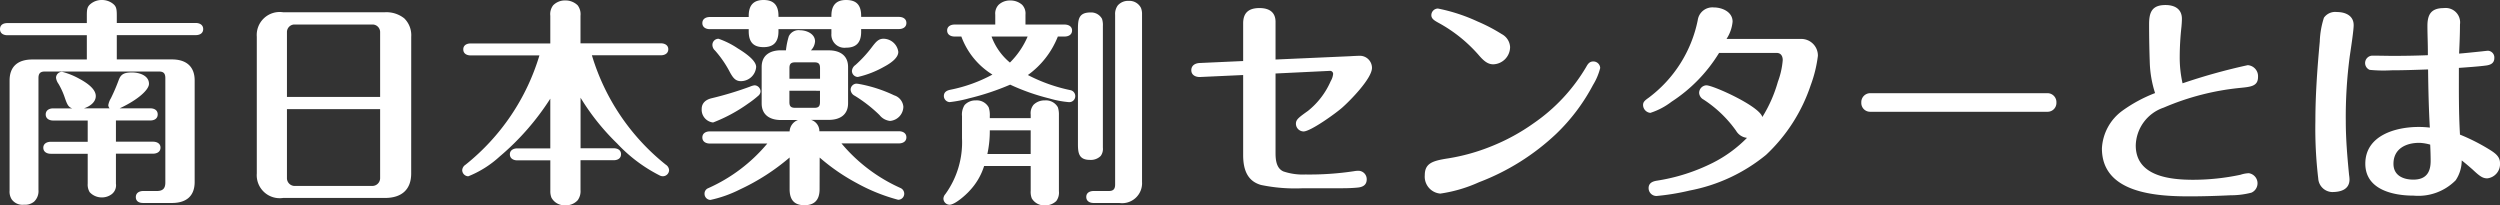
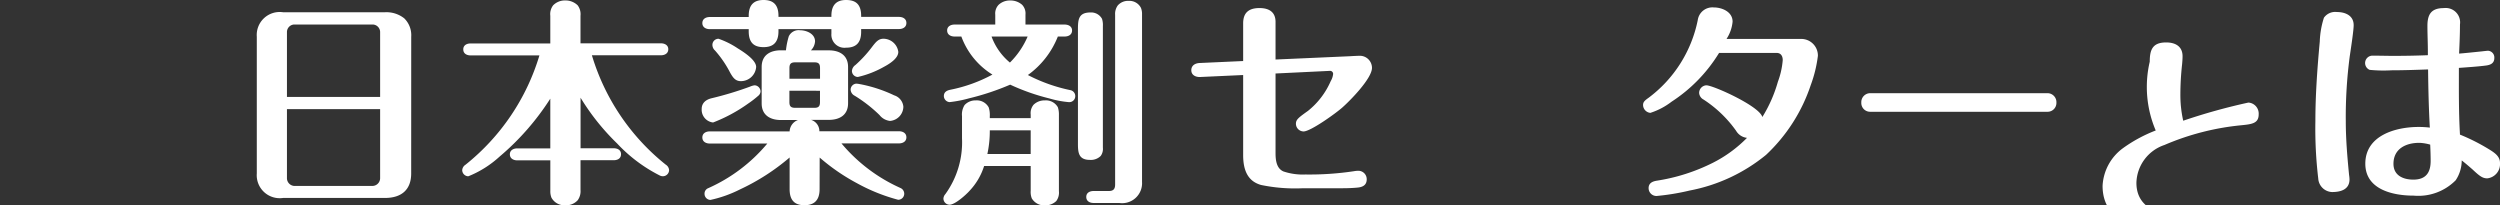
<svg xmlns="http://www.w3.org/2000/svg" width="205.795" height="16.907" viewBox="0 0 205.795 16.907">
  <rect x="0" y="0" width="205.795" height="16.907" fill="#333333" stroke="none" />
  <defs>
    <style>
      .cls-1 {
        fill: #fff;
      }
    </style>
  </defs>
  <g id="レイヤー_2" data-name="レイヤー 2">
    <g id="home">
      <g>
-         <path class="cls-1" d="M7.148,2.9H.612C.288,2.9,0,2.755,0,2.4s.27-.5.612-.5H7.148v-.63c0-.523.036-.739.342-.973A1.438,1.438,0,0,1,8.372,0a1.456,1.456,0,0,1,.9.288c.288.216.342.414.342.973v.63h6.5c.306,0,.612.144.612.5s-.288.5-.612.5h-6.5v2h4.537c1.152,0,1.873.559,1.873,1.729V14.98c0,1.171-.7,1.729-1.873,1.729H11.794c-.361,0-.613-.144-.613-.486,0-.36.306-.5.613-.5H12.91c.5,0,.7-.216.7-.7V6.428c0-.4-.162-.54-.522-.54h-9.4c-.378,0-.522.162-.522.54v9.2a1.2,1.2,0,0,1-.36.972,1.172,1.172,0,0,1-.828.252,1.1,1.1,0,0,1-1.009-.432,1.188,1.188,0,0,1-.18-.738V6.626c0-1.17.7-1.729,1.873-1.729H7.148ZM5.312,7.977a5.955,5.955,0,0,0-.5-1.081,1.1,1.1,0,0,1-.2-.486.5.5,0,0,1,.5-.5,6.079,6.079,0,0,1,1.423.576c1.044.558,1.35,1.044,1.35,1.423,0,.522-.522.864-.972,1.008H9.021a.445.445,0,0,1-.108-.252,1.606,1.606,0,0,1,.216-.577,15.27,15.27,0,0,0,.648-1.512c.18-.486.468-.612,1.1-.612.558,0,1.387.234,1.387.936,0,.486-.9,1.314-2.413,2.017H12.37c.323,0,.612.144.612.5s-.289.5-.612.5H9.543v1.747H12.6c.306,0,.612.144.612.486,0,.36-.306.5-.612.5H9.543v2.466a.923.923,0,0,1-.342.865,1.334,1.334,0,0,1-.811.27,1.349,1.349,0,0,1-1.008-.432,1.2,1.2,0,0,1-.162-.7V12.658H4.177c-.306,0-.612-.144-.612-.5,0-.342.306-.486.612-.486H7.22V9.921H4.375c-.306,0-.612-.144-.612-.5s.306-.5.612-.5H5.941C5.618,8.805,5.527,8.607,5.312,7.977Z" />
        <path class="cls-1" d="M33.848,14.278c0,1.351-.81,2.017-2.161,2.017H23.3a1.891,1.891,0,0,1-2.161-2.017V3.025A1.89,1.89,0,0,1,23.3,1.008h8.39a2.364,2.364,0,0,1,1.585.5,1.941,1.941,0,0,1,.576,1.513Zm-2.557-6.3V2.611a.628.628,0,0,0-.612-.594H24.215a.625.625,0,0,0-.594.594V7.977Zm-7.67,6.715a.642.642,0,0,0,.594.613h6.464a.644.644,0,0,0,.612-.613V8.985h-7.67Z" />
        <path class="cls-1" d="M54.809,13.558a.573.573,0,0,1,.27.45.515.515,0,0,1-.5.5.57.57,0,0,1-.288-.072,12.545,12.545,0,0,1-3.493-2.628,18.949,18.949,0,0,1-3.007-3.763v4.159h2.719c.324,0,.612.144.612.486,0,.36-.288.5-.612.5H47.787v2.449a1.262,1.262,0,0,1-.234.846,1.3,1.3,0,0,1-1.026.414,1.215,1.215,0,0,1-1.134-.63,1.436,1.436,0,0,1-.091-.558V13.2H42.584c-.307,0-.613-.144-.613-.5,0-.342.306-.486.613-.486H45.3V8.121a21.091,21.091,0,0,1-4.177,4.771,8.447,8.447,0,0,1-2.575,1.62.515.515,0,0,1-.5-.5.573.573,0,0,1,.27-.45,18.2,18.2,0,0,0,6.086-9H38.749c-.325,0-.613-.144-.613-.5,0-.342.288-.486.613-.486H45.3V1.3a1.19,1.19,0,0,1,.235-.864,1.358,1.358,0,0,1,.99-.4,1.441,1.441,0,0,1,1.026.4,1.217,1.217,0,0,1,.234.864V3.565H54.4c.306,0,.612.144.612.486,0,.36-.306.5-.612.5H48.724A18.2,18.2,0,0,0,54.809,13.558Z" />
        <path class="cls-1" d="M57.762,8.967c0-.5.36-.774.828-.883a27.4,27.4,0,0,0,3.151-.954,1.374,1.374,0,0,1,.378-.108.513.513,0,0,1,.487.5.487.487,0,0,1-.144.324,8.352,8.352,0,0,1-.883.685A12.933,12.933,0,0,1,58.7,10.083,1.056,1.056,0,0,1,57.762,8.967ZM61.633,1.3c0-.972.5-1.3,1.225-1.3s1.224.324,1.224,1.3v.091h4.357V1.3c0-1.008.54-1.3,1.207-1.3.684,0,1.242.252,1.242,1.3v.091H74c.306,0,.612.144.612.5s-.306.5-.612.5H70.888v.234c0,1.008-.54,1.3-1.242,1.3a1.076,1.076,0,0,1-1.207-1.152V2.4H64.082v.18c0,1.026-.558,1.3-1.224,1.3-.649,0-1.225-.234-1.225-1.3V2.4H58.428c-.306,0-.612-.144-.612-.5s.306-.5.612-.5h3.205Zm5.834,14.279c0,1.026-.576,1.314-1.242,1.314-.649,0-1.225-.252-1.225-1.314V12.964a17.847,17.847,0,0,1-4.087,2.629,10.1,10.1,0,0,1-2.431.864.5.5,0,0,1-.486-.5.479.479,0,0,1,.306-.468,13.458,13.458,0,0,0,4.862-3.673H58.428c-.306,0-.612-.144-.612-.5s.306-.5.612-.5H65a1.052,1.052,0,0,1,.684-.936h-1.4c-.882,0-1.585-.4-1.585-1.368V5.51c0-.973.7-1.369,1.585-1.369h.414a6.094,6.094,0,0,1,.234-1.152.892.892,0,0,1,.918-.5c.54,0,1.243.288,1.243.918a1.134,1.134,0,0,1-.342.738h1.476c.883,0,1.585.4,1.585,1.369V8.5c0,.972-.7,1.368-1.585,1.368H66.765a.967.967,0,0,1,.684.936H74c.306,0,.612.144.612.5s-.306.5-.612.5H69.267a13.534,13.534,0,0,0,4.862,3.673.516.516,0,0,1,.306.468.5.5,0,0,1-.5.5,14.945,14.945,0,0,1-3.4-1.368,16.508,16.508,0,0,1-3.061-2.107ZM60.985,6.68c-.468,0-.667-.324-.882-.7A8.868,8.868,0,0,0,58.86,4.159a.624.624,0,0,1-.216-.468.5.5,0,0,1,.505-.5,6.861,6.861,0,0,1,1.584.792c.738.45,1.512,1.027,1.512,1.531A1.26,1.26,0,0,1,60.985,6.68Zm6.518-.2V5.6c0-.342-.126-.468-.45-.468h-1.6c-.342,0-.468.126-.468.468v.882Zm-2.521.99v.937c0,.342.126.468.468.468h1.6c.324,0,.45-.126.45-.468V7.472Zm5.834-.54a11.541,11.541,0,0,1,2.791.918,1.081,1.081,0,0,1,.756.937,1.193,1.193,0,0,1-1.1,1.17,1.283,1.283,0,0,1-.865-.486,11.633,11.633,0,0,0-2.034-1.584.594.594,0,0,1-.342-.5.5.5,0,0,1,.486-.5A2.784,2.784,0,0,1,70.816,6.932Zm2-1.458a7.971,7.971,0,0,1-2.2.864.5.5,0,0,1-.487-.5.657.657,0,0,1,.289-.486,10.09,10.09,0,0,0,1.332-1.441c.342-.45.558-.72.972-.72a1.244,1.244,0,0,1,1.225,1.08C73.949,4.718,73.444,5.132,72.815,5.474Z" />
        <path class="cls-1" d="M81.01,13.666A5.258,5.258,0,0,1,79.8,15.719c-.288.324-1.189,1.134-1.639,1.134a.515.515,0,0,1-.5-.5.6.6,0,0,1,.162-.378,7.282,7.282,0,0,0,1.368-4.592V9.561a1.434,1.434,0,0,1,.216-.918,1.214,1.214,0,0,1,.919-.378,1.112,1.112,0,0,1,1.062.576,1.982,1.982,0,0,1,.09.72v.162h3.367V9.435a1.084,1.084,0,0,1,.234-.81,1.276,1.276,0,0,1,.937-.36,1.13,1.13,0,0,1,1.062.558,1.842,1.842,0,0,1,.09.63v6.284a1.155,1.155,0,0,1-.216.81,1.3,1.3,0,0,1-.936.36,1.192,1.192,0,0,1-1.081-.576,1.45,1.45,0,0,1-.09-.63V13.666ZM79.137,3.007h-.558c-.306,0-.612-.144-.612-.5,0-.342.306-.486.612-.486h3.349v-.81A1.04,1.04,0,0,1,82.2.4a1.347,1.347,0,0,1,.954-.36,1.433,1.433,0,0,1,.991.36,1.04,1.04,0,0,1,.27.811v.81h3.223c.306,0,.612.144.612.486,0,.36-.306.5-.612.5h-.558a7.13,7.13,0,0,1-2.467,3.169A13.494,13.494,0,0,0,88.1,7.418a.5.5,0,0,1,.414.5A.494.494,0,0,1,88,8.409a8.178,8.178,0,0,1-1.62-.306,17.608,17.608,0,0,1-3.224-1.135A21.058,21.058,0,0,1,79.75,8.1a9.862,9.862,0,0,1-1.585.306.509.509,0,0,1-.468-.5c0-.343.27-.469.558-.523A12.3,12.3,0,0,0,81.694,6.14,6.174,6.174,0,0,1,79.137,3.007Zm5.708,7.724H81.478a8.92,8.92,0,0,1-.2,1.945h3.565Zm-.252-7.724H81.622A5.017,5.017,0,0,0,83.135,5.15,6.766,6.766,0,0,0,84.593,3.007Zm6.194,9.147a.985.985,0,0,1-.18.684,1.15,1.15,0,0,1-.882.324c-.937,0-.991-.594-.991-1.332V2.377c0-.793.072-1.351,1.027-1.351a1.019,1.019,0,0,1,.954.523,1.634,1.634,0,0,1,.072.594ZM94.01,14.98a1.642,1.642,0,0,1-1.873,1.729H90.031c-.324,0-.612-.144-.612-.5,0-.342.288-.486.612-.486h1.242c.378,0,.522-.162.522-.54V1.224A1.181,1.181,0,0,1,92.011.45a1.123,1.123,0,0,1,.9-.378A1.063,1.063,0,0,1,93.92.648a1.331,1.331,0,0,1,.09.522Z" />
        <path class="cls-1" d="M111.156,4.627c.234-.018.72-.035.738-.035a1,1,0,0,1,1.045.99c0,.882-1.8,2.7-2.431,3.259-.54.486-2.629,1.98-3.2,1.98a.638.638,0,0,1-.63-.63c0-.342.2-.5.99-1.062a6.391,6.391,0,0,0,1.873-2.449,1.45,1.45,0,0,0,.2-.594.25.25,0,0,0-.27-.252L105,6.05V12.6c0,.576.072,1.26.649,1.512a5,5,0,0,0,1.818.252,24.5,24.5,0,0,0,3.979-.27,2.216,2.216,0,0,1,.36-.036.692.692,0,0,1,.7.7c0,.487-.342.649-.773.685-.559.054-1.117.054-1.693.054h-2.809a13.819,13.819,0,0,1-3.421-.27c-1.17-.325-1.476-1.333-1.476-2.467V6.176l-3.53.162c-.36.018-.738-.144-.738-.558,0-.4.324-.576.685-.594l3.583-.162v-3.1c0-.9.485-1.261,1.35-1.261C104.53.666,105,1.044,105,1.8V4.9Z" />
-         <path class="cls-1" d="M117.285,14.422c0-.99.648-1.188,1.927-1.386a16.222,16.222,0,0,0,3.546-.99,16.618,16.618,0,0,0,3.475-1.891,14.66,14.66,0,0,0,4.34-4.645c.126-.234.27-.45.576-.45a.561.561,0,0,1,.576.54,5.007,5.007,0,0,1-.594,1.4,15.762,15.762,0,0,1-3.025,4.015A19.142,19.142,0,0,1,121.75,15a11.788,11.788,0,0,1-3.186.936A1.4,1.4,0,0,1,117.285,14.422Zm5.635-9.128c-.468,0-.81-.306-1.224-.793a12.025,12.025,0,0,0-3.259-2.61c-.36-.2-.612-.342-.612-.649a.554.554,0,0,1,.54-.54,14.352,14.352,0,0,1,3.259,1.063,14.011,14.011,0,0,1,2,1.044,1.28,1.28,0,0,1,.684,1.062A1.431,1.431,0,0,1,122.92,5.294Z" />
        <path class="cls-1" d="M142.912,10.767a9.884,9.884,0,0,0-2.683-2.574.667.667,0,0,1-.36-.541.631.631,0,0,1,.594-.63c.558,0,4.375,1.711,4.609,2.611a11.256,11.256,0,0,0,1.279-2.9,6.6,6.6,0,0,0,.4-1.782c0-.325-.144-.595-.505-.595h-4.735A12.652,12.652,0,0,1,137.6,8.373a5.739,5.739,0,0,1-1.746.918.662.662,0,0,1-.6-.648c0-.234.126-.361.432-.577a10.585,10.585,0,0,0,4.07-6.409A1.216,1.216,0,0,1,141.075.612c.684,0,1.549.36,1.549,1.171a3.137,3.137,0,0,1-.5,1.422h6.122a1.369,1.369,0,0,1,1.4,1.387,10.7,10.7,0,0,1-.595,2.43,13.863,13.863,0,0,1-3.673,5.726,14.033,14.033,0,0,1-6.284,2.935,19.183,19.183,0,0,1-2.736.45.645.645,0,0,1-.648-.648c0-.415.323-.558.684-.612A15.532,15.532,0,0,0,141,13.4a10.669,10.669,0,0,0,2.809-2.052A1.186,1.186,0,0,1,142.912,10.767Z" />
        <path class="cls-1" d="M168.542,7.67a.739.739,0,0,1,.738.775.728.728,0,0,1-.756.756H153.958a.724.724,0,0,1-.739-.756.739.739,0,0,1,.739-.775Z" />
-         <path class="cls-1" d="M176.963,5.078q-.054-1.541-.054-3.079c0-.991.235-1.585,1.351-1.585.756,0,1.35.324,1.35,1.135,0,.216-.018.432-.036.648a23.052,23.052,0,0,0-.144,2.5,9.686,9.686,0,0,0,.234,2.161,49.229,49.229,0,0,1,5.366-1.494.91.91,0,0,1,.846.972c0,.756-.576.81-1.476.9a21.144,21.144,0,0,0-6.284,1.621,3.378,3.378,0,0,0-2.305,3.115c0,2.538,2.809,2.827,4.735,2.827a18.785,18.785,0,0,0,3.89-.414,2.432,2.432,0,0,1,.684-.127.841.841,0,0,1,.216,1.6,6.644,6.644,0,0,1-1.71.216c-1.135.054-2.269.09-3.4.09-2.718,0-7.2-.252-7.2-3.943a4.086,4.086,0,0,1,1.675-3.1,11.849,11.849,0,0,1,2.7-1.459A9.128,9.128,0,0,1,176.963,5.078Z" />
+         <path class="cls-1" d="M176.963,5.078c0-.991.235-1.585,1.351-1.585.756,0,1.35.324,1.35,1.135,0,.216-.018.432-.036.648a23.052,23.052,0,0,0-.144,2.5,9.686,9.686,0,0,0,.234,2.161,49.229,49.229,0,0,1,5.366-1.494.91.91,0,0,1,.846.972c0,.756-.576.81-1.476.9a21.144,21.144,0,0,0-6.284,1.621,3.378,3.378,0,0,0-2.305,3.115c0,2.538,2.809,2.827,4.735,2.827a18.785,18.785,0,0,0,3.89-.414,2.432,2.432,0,0,1,.684-.127.841.841,0,0,1,.216,1.6,6.644,6.644,0,0,1-1.71.216c-1.135.054-2.269.09-3.4.09-2.718,0-7.2-.252-7.2-3.943a4.086,4.086,0,0,1,1.675-3.1,11.849,11.849,0,0,1,2.7-1.459A9.128,9.128,0,0,1,176.963,5.078Z" />
        <path class="cls-1" d="M193.749,2.071c0,.414-.2,1.746-.324,2.575a37.9,37.9,0,0,0-.324,5.347c0,1.477.126,2.935.27,4.411a2.738,2.738,0,0,1,.036.36c0,.847-.738,1.045-1.44,1.045a1.187,1.187,0,0,1-1.134-1.117,34.608,34.608,0,0,1-.235-4.735c0-2.179.162-4.375.361-6.536a7.126,7.126,0,0,1,.342-1.962A1.133,1.133,0,0,1,192.363.99C193.065.99,193.749,1.279,193.749,2.071Zm10.533,2.16c.306-.036.487-.054.523-.054a.553.553,0,0,1,.522.6c0,.414-.288.558-.648.612-.667.09-1.513.144-2.269.2,0,1.836-.018,3.655.09,5.492a16.23,16.23,0,0,1,2.179,1.08c.63.378,1.116.666,1.116,1.26a1.182,1.182,0,0,1-1.044,1.261c-.4,0-.648-.2-1.225-.739-.288-.252-.576-.5-.882-.738a2.931,2.931,0,0,1-.5,1.638,4.323,4.323,0,0,1-3.457,1.261c-1.711,0-3.979-.5-3.979-2.629,0-2.322,2.485-3.025,4.393-3.025a7.85,7.85,0,0,1,.918.054c-.09-1.584-.126-3.187-.144-4.789-1.008.036-2.016.072-3.007.072a11.773,11.773,0,0,1-1.8-.036.608.608,0,0,1,.252-1.17c.576,0,1.152.018,1.71.018.955,0,1.891-.018,2.827-.055V4.249c0-.7-.036-1.4-.036-2.124,0-.955.324-1.459,1.351-1.459A1.188,1.188,0,0,1,202.5,2.017c0,.792-.036,1.6-.072,2.394C202.716,4.393,203.616,4.3,204.282,4.231Zm-5.131,7.527c-1.1,0-2.125.486-2.125,1.728,0,.954.792,1.3,1.639,1.3,1.008,0,1.422-.558,1.422-1.53,0-.45-.018-.9-.036-1.35A3.759,3.759,0,0,0,199.151,11.758Z" />
      </g>
    </g>
  </g>
</svg>